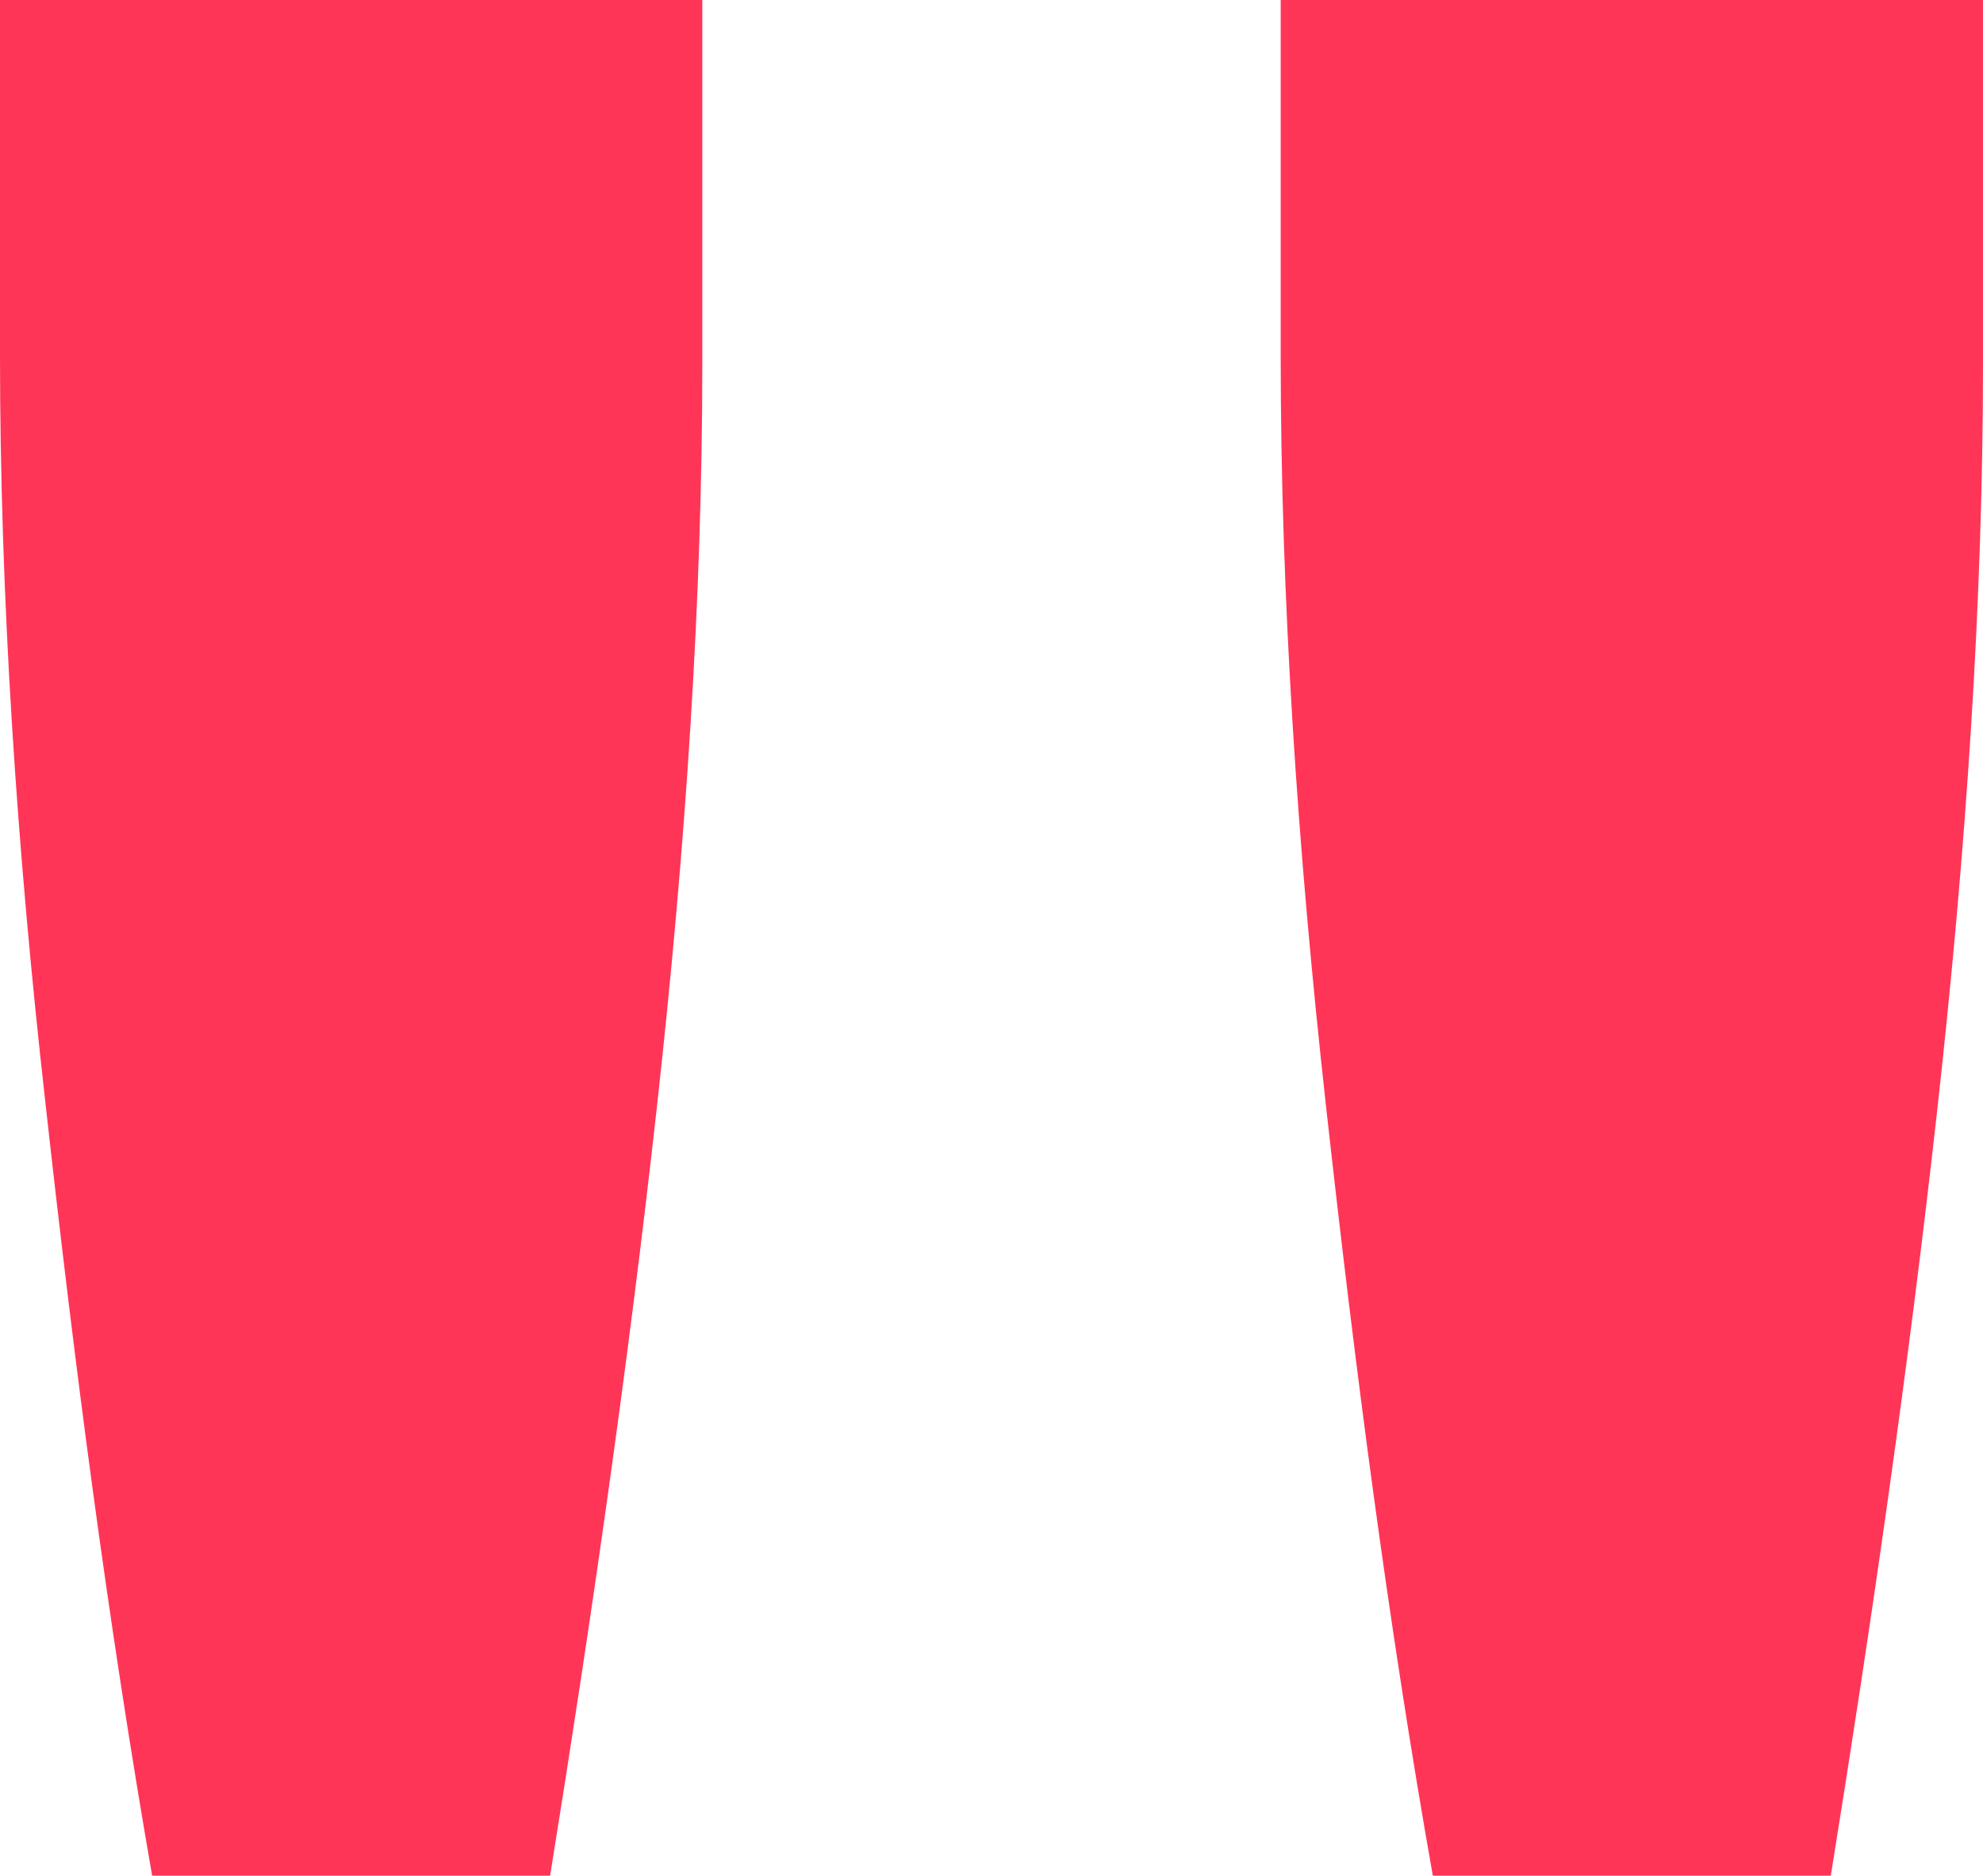
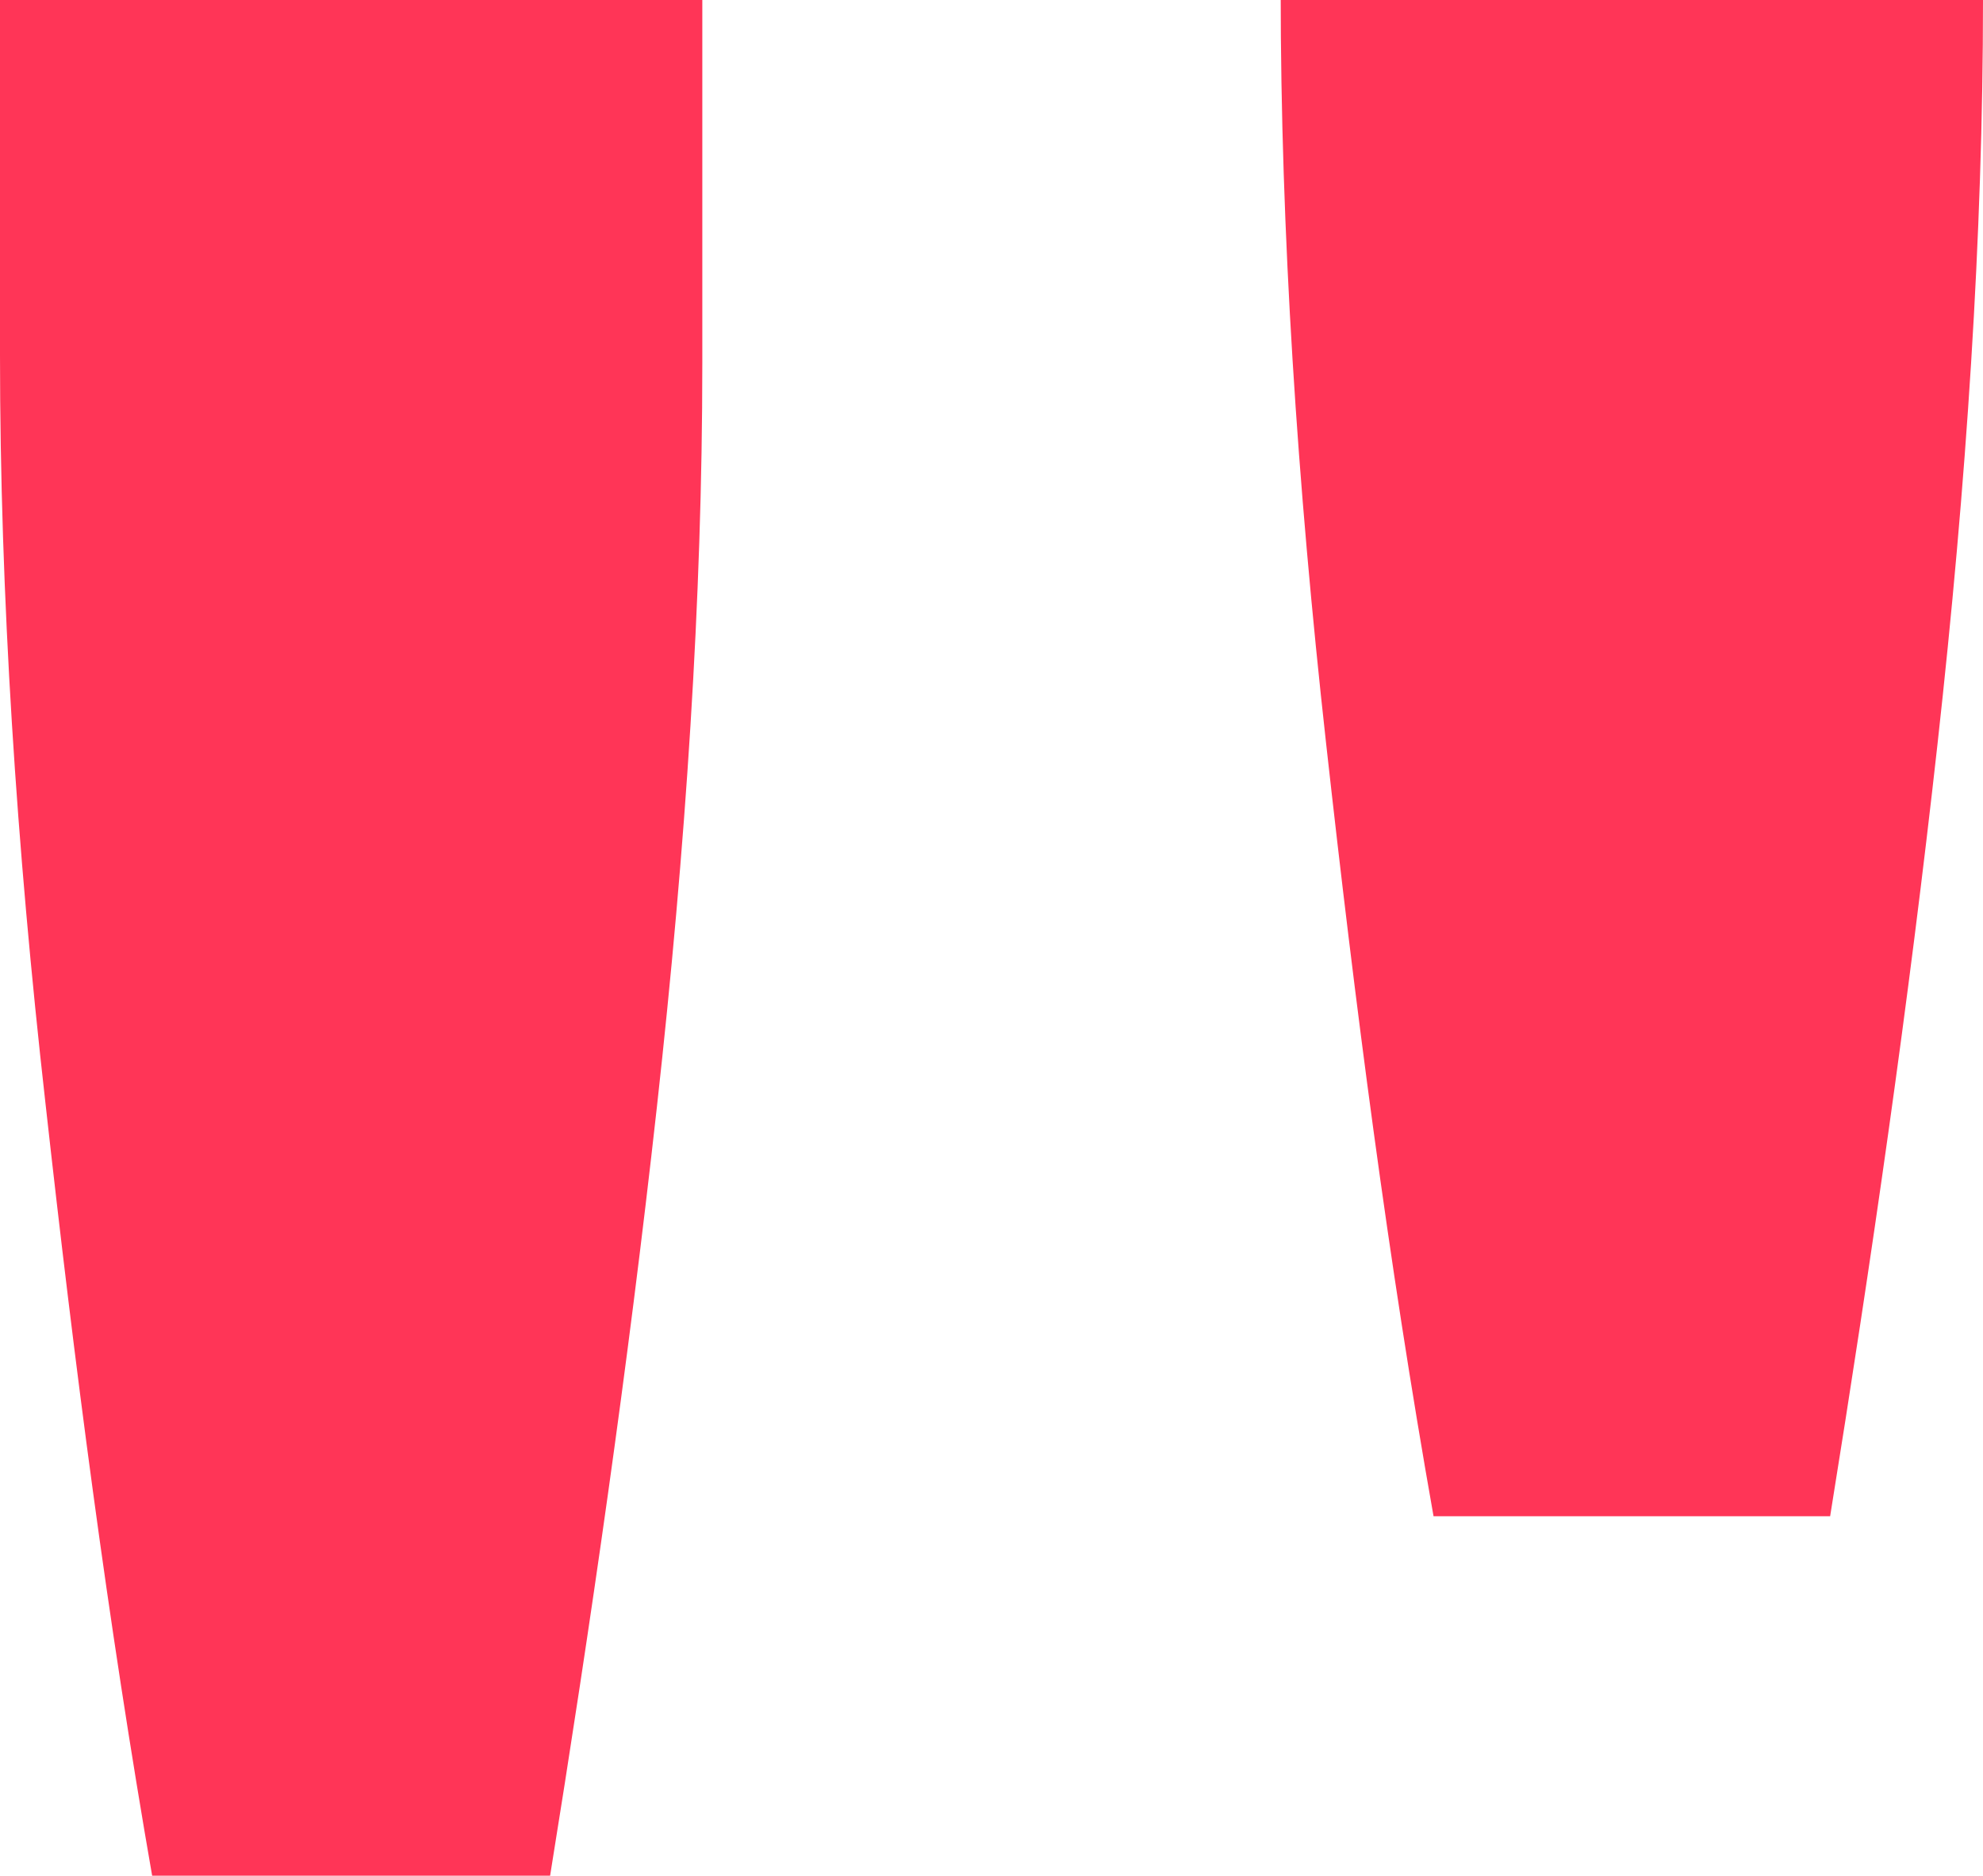
<svg xmlns="http://www.w3.org/2000/svg" viewBox="0 0 48 45.4">
-   <path fill="#ff3557" d="M17 0v8.8c0 5.7-.4 11.7-1.1 18-.7 6.3-1.6 12.5-2.6 18.7H3.7C2.6 39.2 1.8 33 1.1 26.7.4 20.5 0 14.4 0 8.6V0h17zm31 0v8.8c0 5.7-.4 11.7-1.1 18-.7 6.3-1.6 12.5-2.6 18.7h-9.6c-1.1-6.2-1.9-12.4-2.6-18.7-.7-6.3-1.1-12.4-1.1-18.2V0h17z" />
+   <path fill="#ff3557" d="M17 0v8.8c0 5.7-.4 11.7-1.1 18-.7 6.3-1.6 12.5-2.6 18.7H3.7C2.6 39.2 1.8 33 1.1 26.7.4 20.5 0 14.4 0 8.6V0h17zm31 0c0 5.7-.4 11.7-1.1 18-.7 6.3-1.6 12.5-2.6 18.7h-9.6c-1.1-6.2-1.9-12.4-2.6-18.7-.7-6.3-1.1-12.4-1.1-18.2V0h17z" />
</svg>